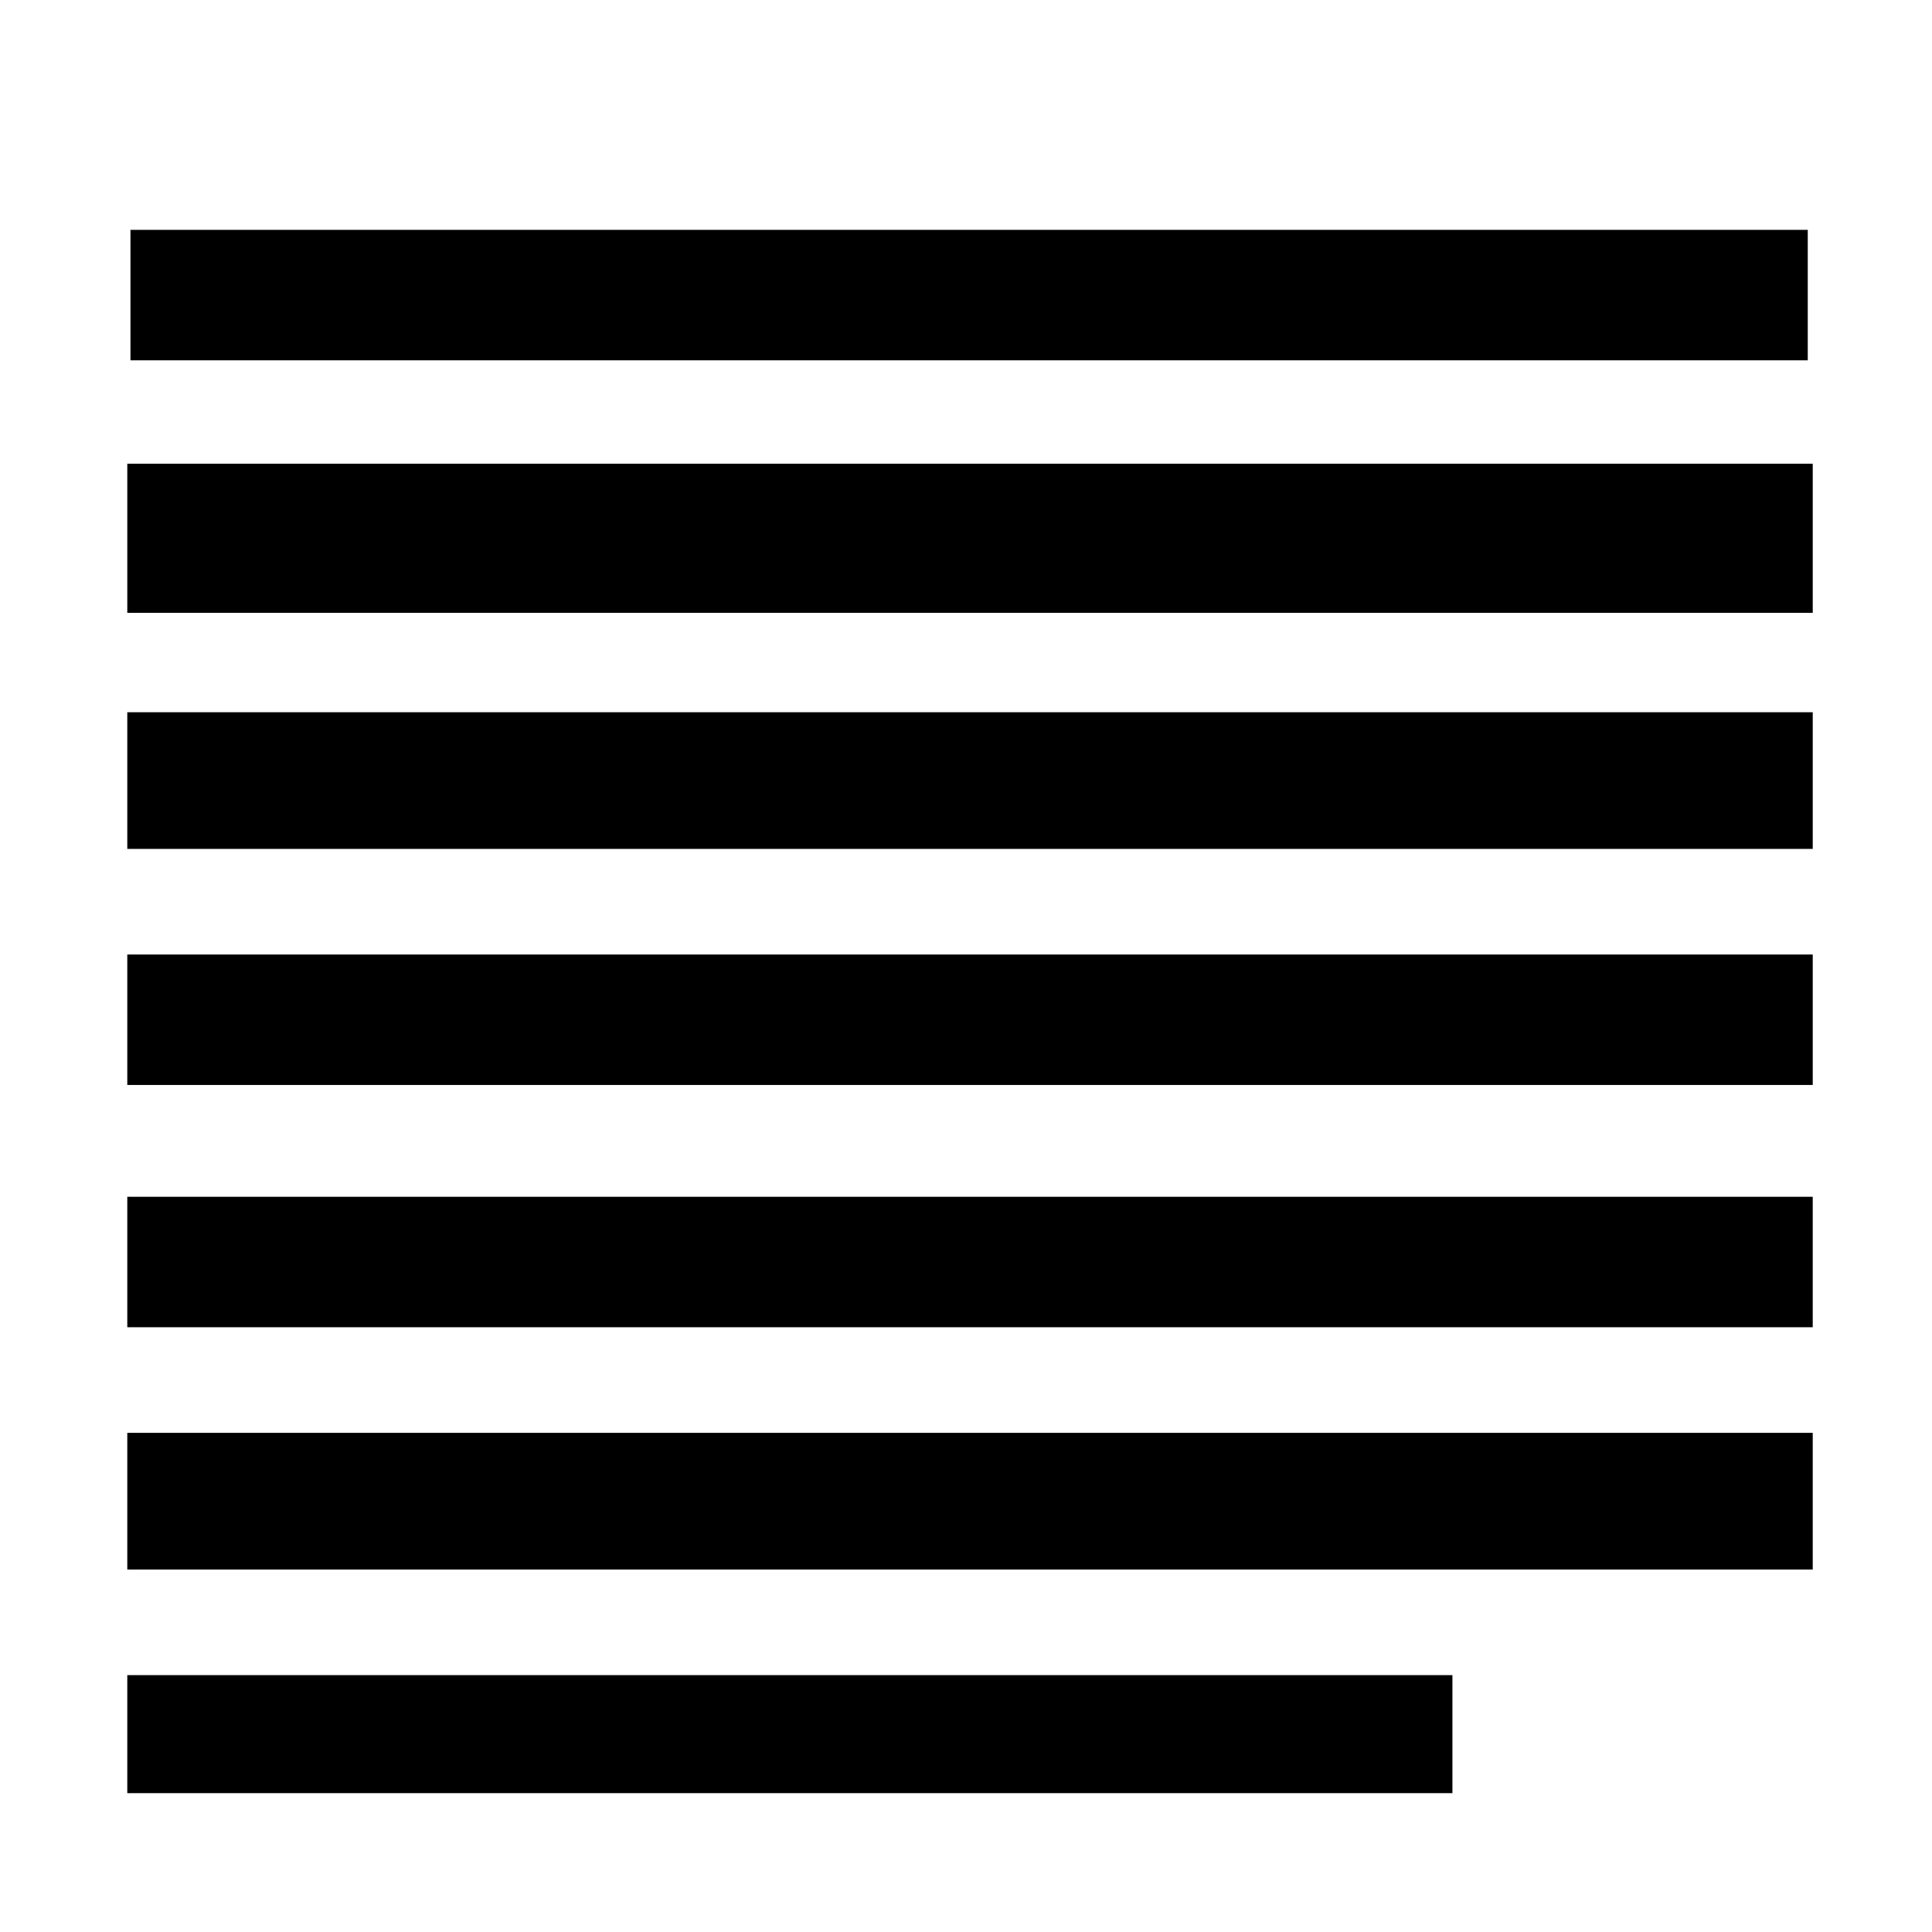
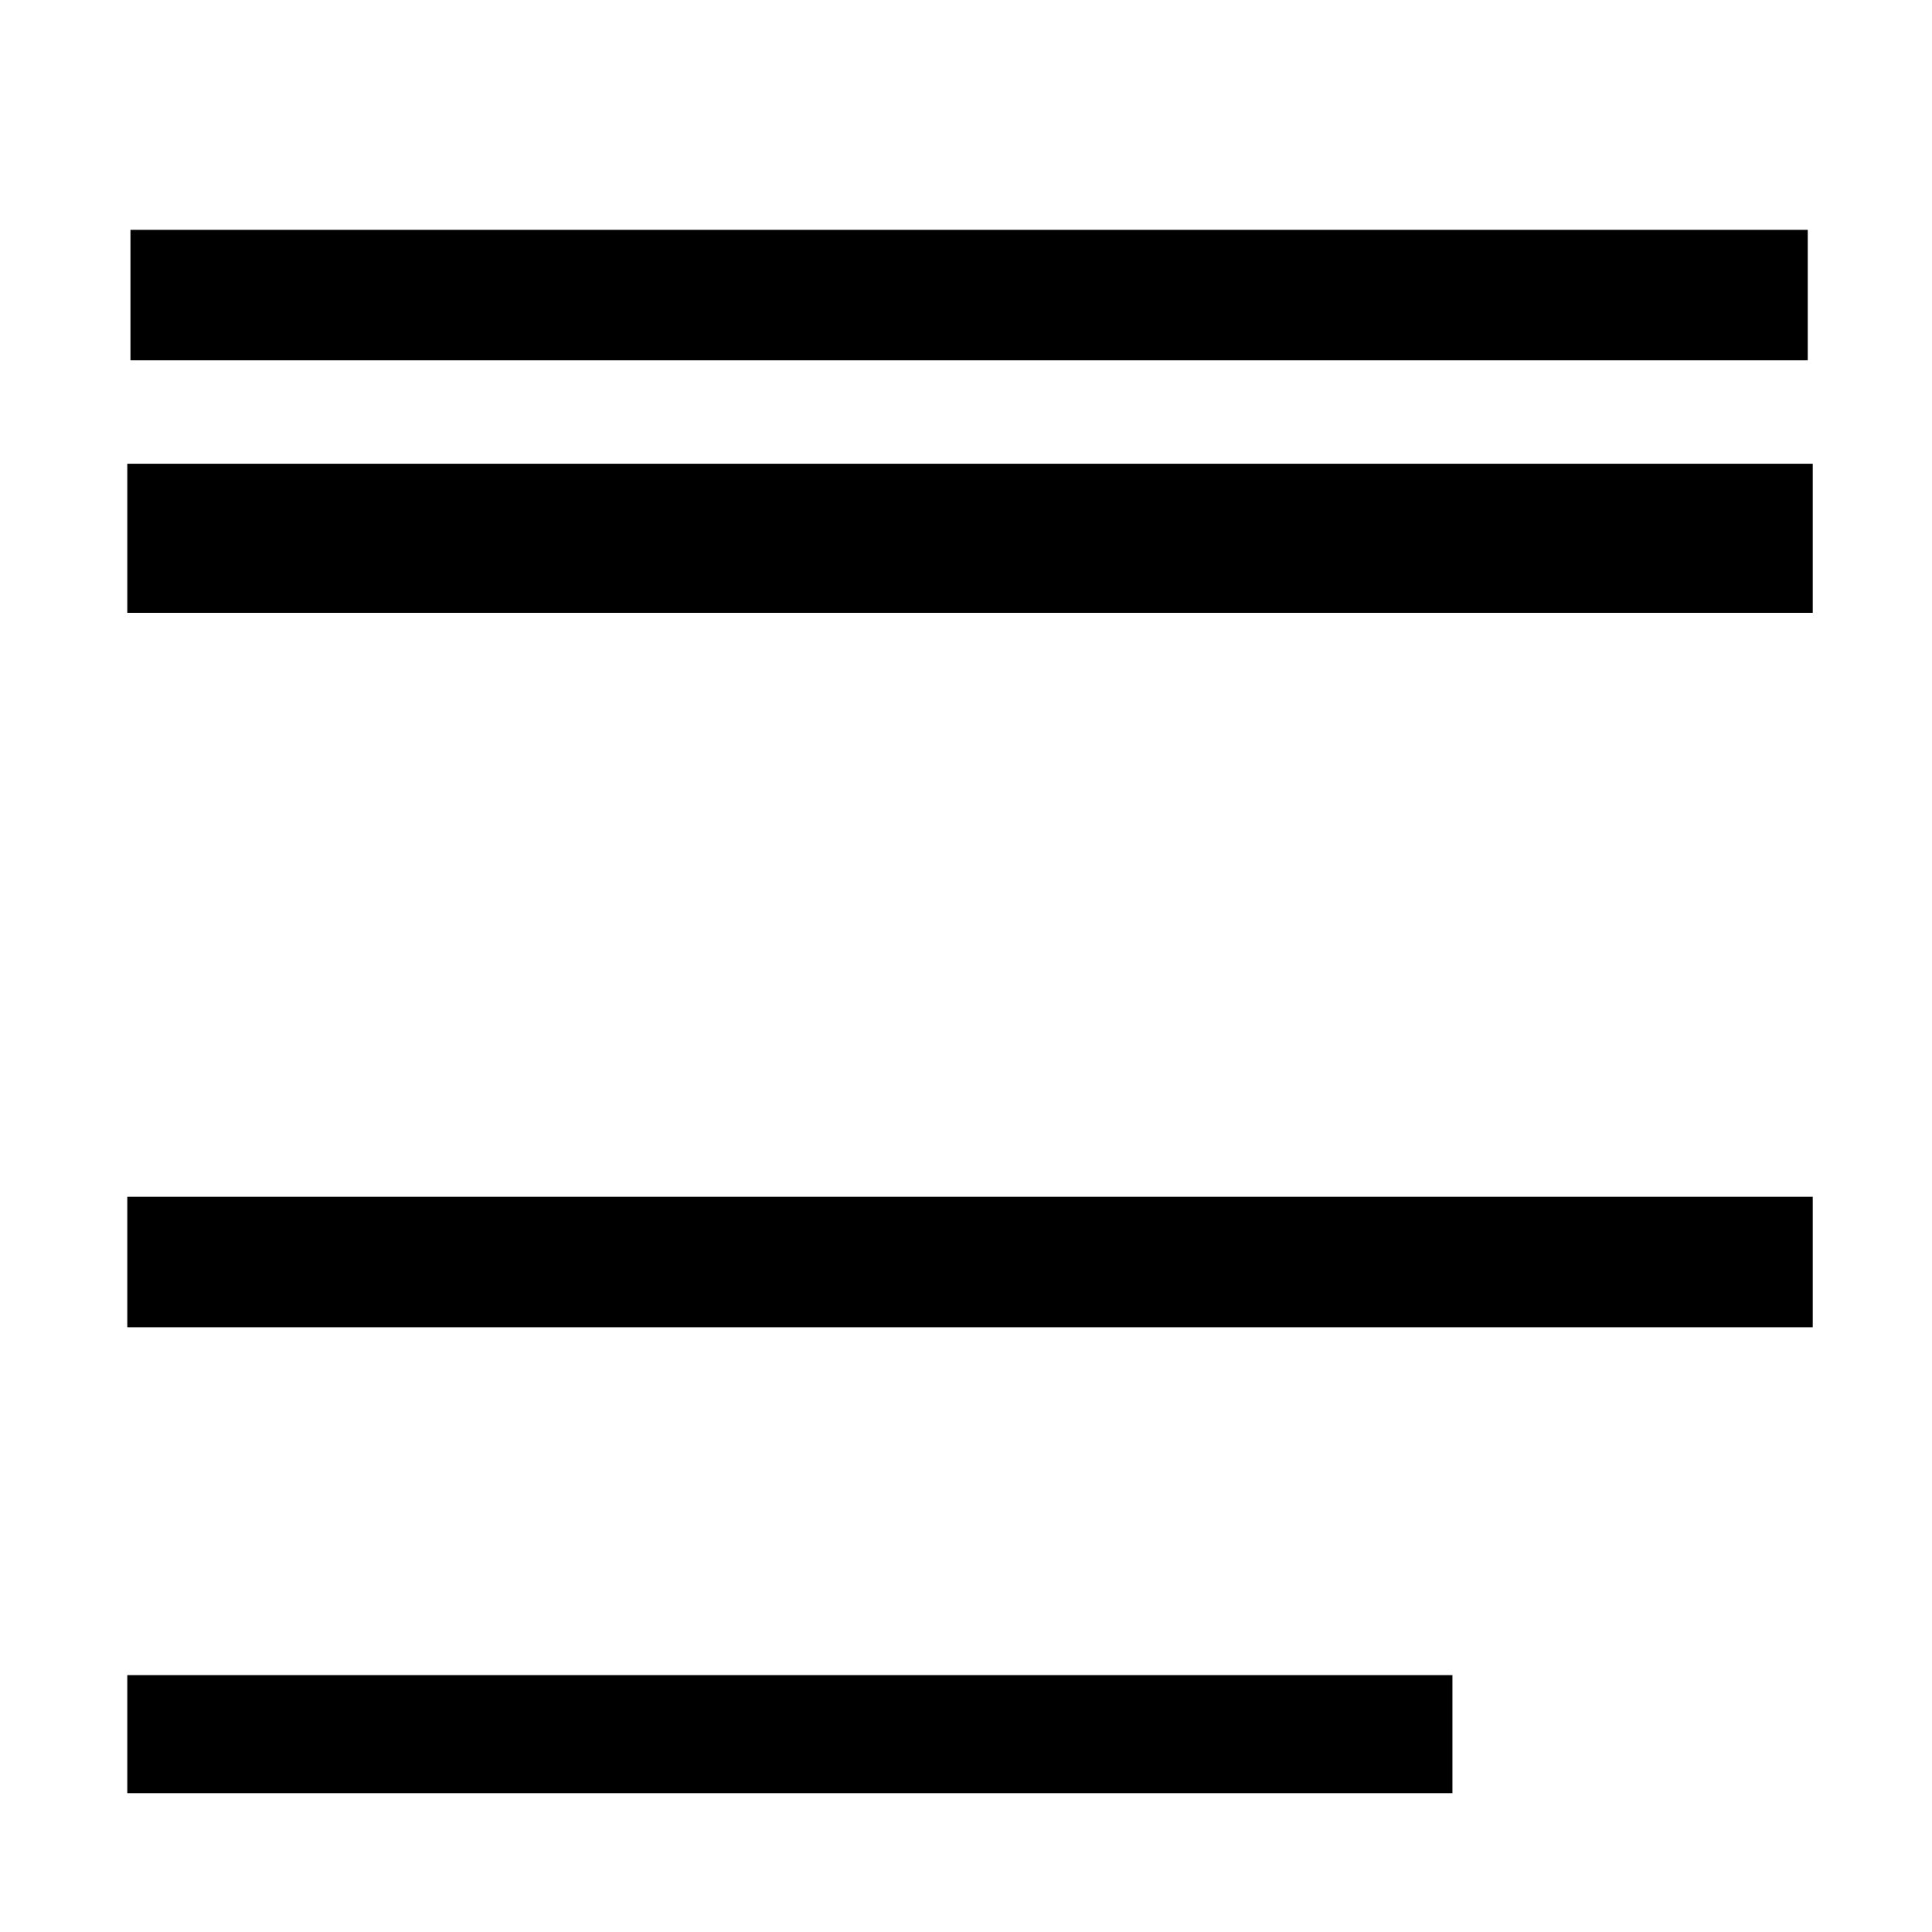
<svg xmlns="http://www.w3.org/2000/svg" version="1.0" x="0" y="0" width="437.5" height="437.5" id="svg602">
  <defs id="defs606" />
  <path d="M 29.542 52.05 L 29.542 81.592 L 409.365 81.592 L 409.365 52.05 L 29.542 52.05 z " style="font-size:12;fill-rule:evenodd;" id="path608" />
  <path d="M 28.826 105.014 L 28.826 138.776 L 410.493 138.776 L 410.493 105.014 L 28.826 105.014 z " style="font-size:12;fill-rule:evenodd;" id="path609" />
-   <path d="M 28.825 161.284 L 28.825 192.233 L 410.493 192.233 L 410.493 161.284 L 28.825 161.284 z " style="font-size:12;fill-rule:evenodd;" id="path610" />
-   <path d="M 28.825 216.148 L 28.825 245.689 L 410.493 245.689 L 410.493 216.148 L 28.825 216.148 z " style="font-size:12;fill-rule:evenodd;" id="path611" />
  <path d="M 28.825 271.011 L 28.825 300.553 L 410.492 300.553 L 410.492 271.011 L 28.825 271.011 z " style="font-size:12;fill-rule:evenodd;" id="path612" />
-   <path d="M 28.825 324.468 L 28.825 355.416 L 410.492 355.416 L 410.492 324.468 L 28.825 324.468 z " style="font-size:12;fill-rule:evenodd;" id="path613" />
  <path d="M 28.825 379.331 L 28.825 406.059 L 328.901 406.059 L 328.901 379.331 L 28.825 379.331 z " style="font-size:12;fill-rule:evenodd;" id="path614" />
</svg>